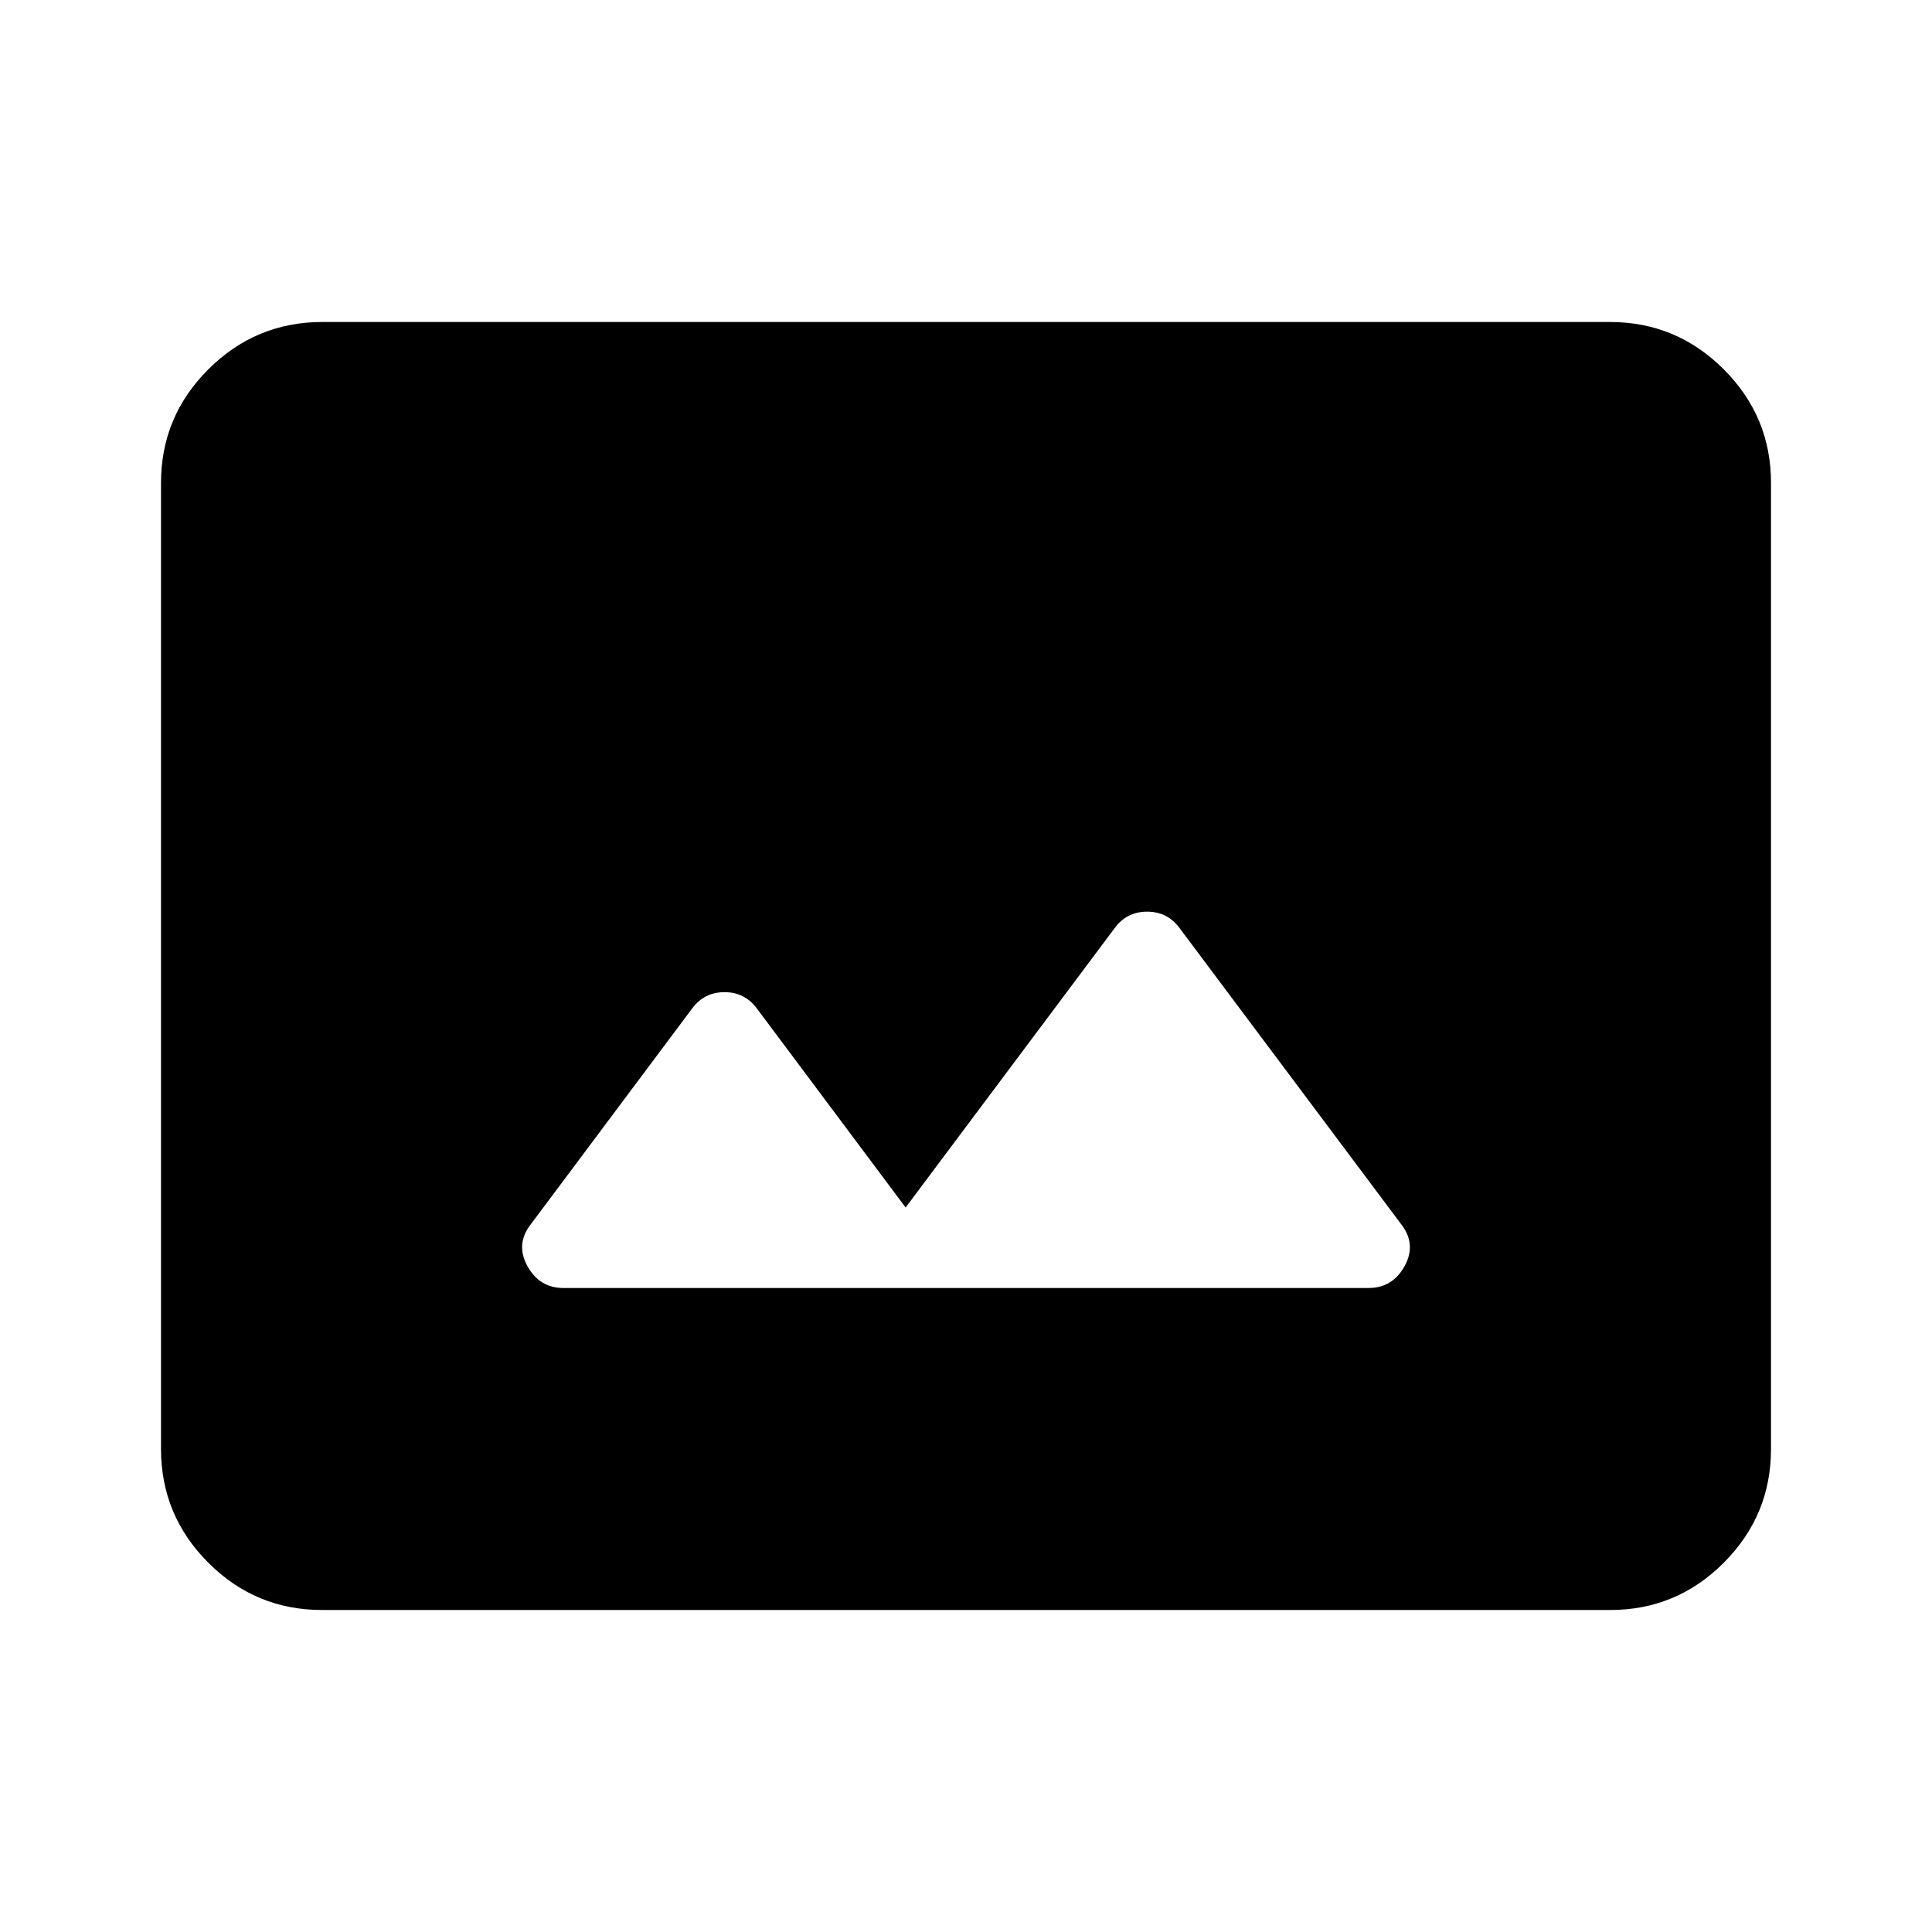
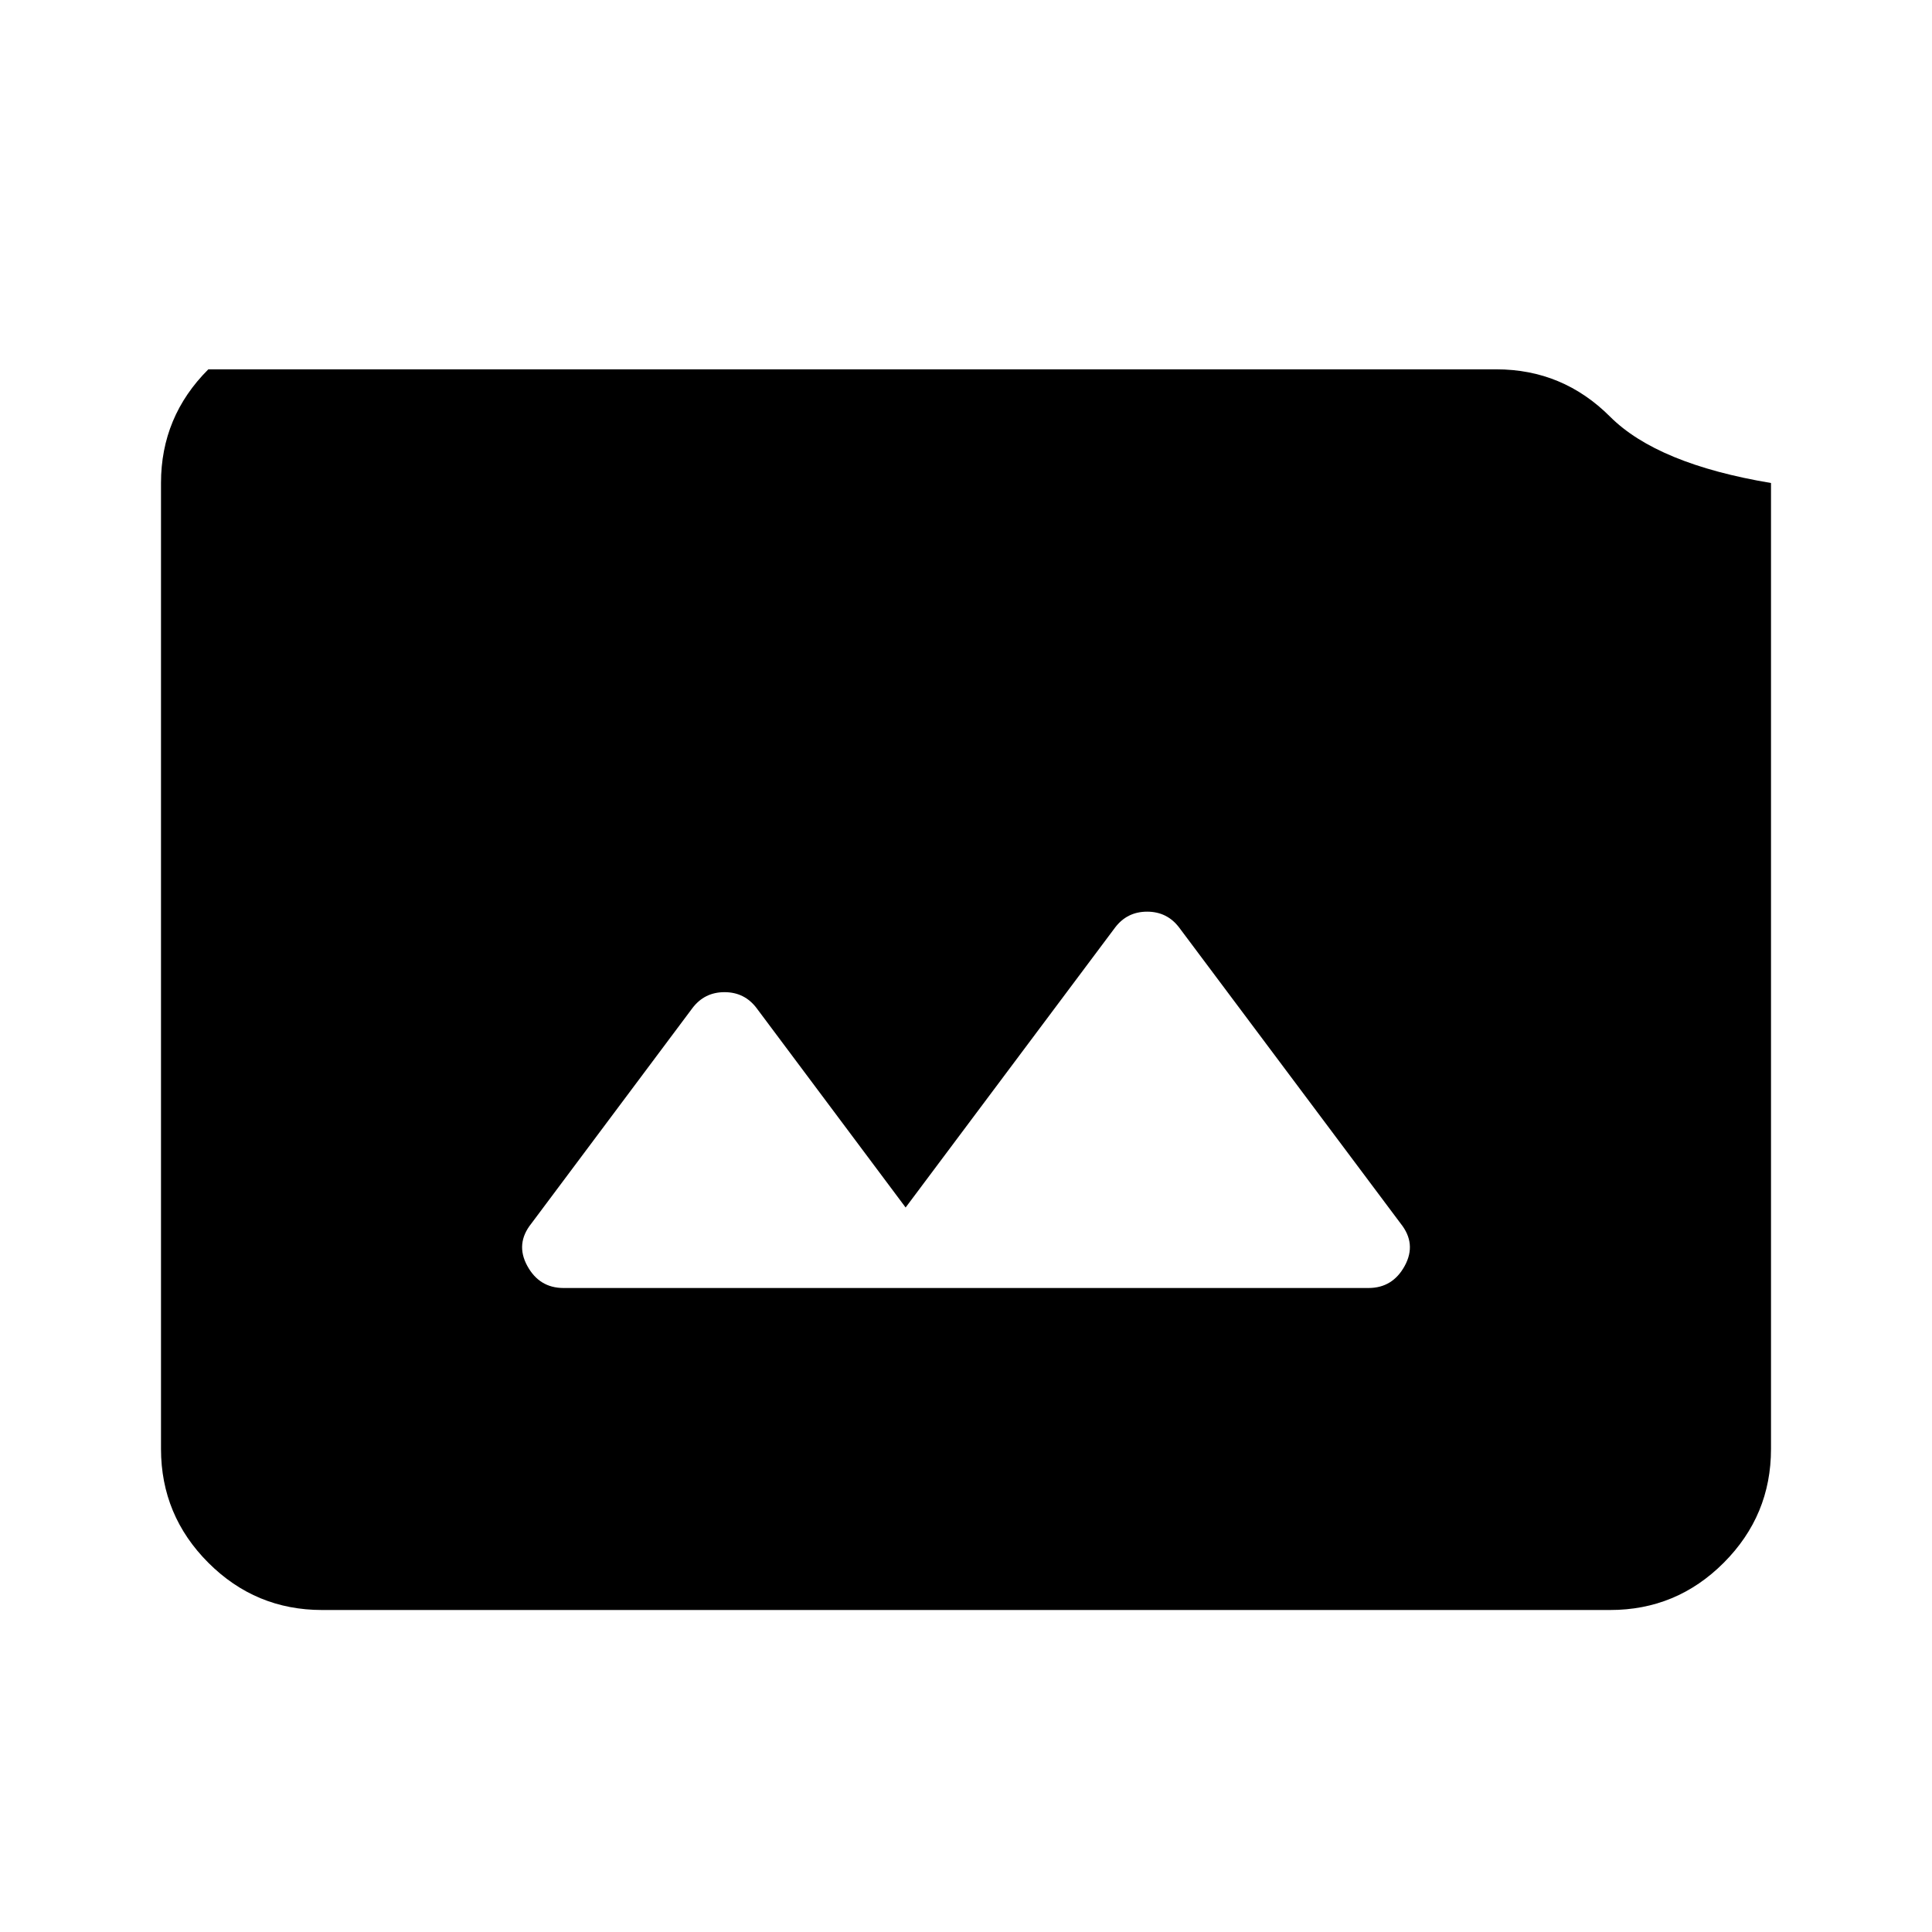
<svg xmlns="http://www.w3.org/2000/svg" width="800" height="800" viewBox="0 0 24 24">
-   <path fill="currentColor" d="M4 20q-.825 0-1.412-.587T2 18V6q0-.825.588-1.412T4 4h16q.825 0 1.413.588T22 6v12q0 .825-.587 1.413T20 20zm7.25-5L9.4 12.525q-.15-.2-.4-.2t-.4.2l-2 2.675q-.2.25-.05.525T7 16h10q.3 0 .45-.275t-.05-.525l-2.75-3.675q-.15-.2-.4-.2t-.4.2z" />
+   <path fill="currentColor" d="M4 20q-.825 0-1.412-.587T2 18V6q0-.825.588-1.412h16q.825 0 1.413.588T22 6v12q0 .825-.587 1.413T20 20zm7.25-5L9.4 12.525q-.15-.2-.4-.2t-.4.2l-2 2.675q-.2.25-.05.525T7 16h10q.3 0 .45-.275t-.05-.525l-2.75-3.675q-.15-.2-.4-.2t-.4.2z" />
</svg>